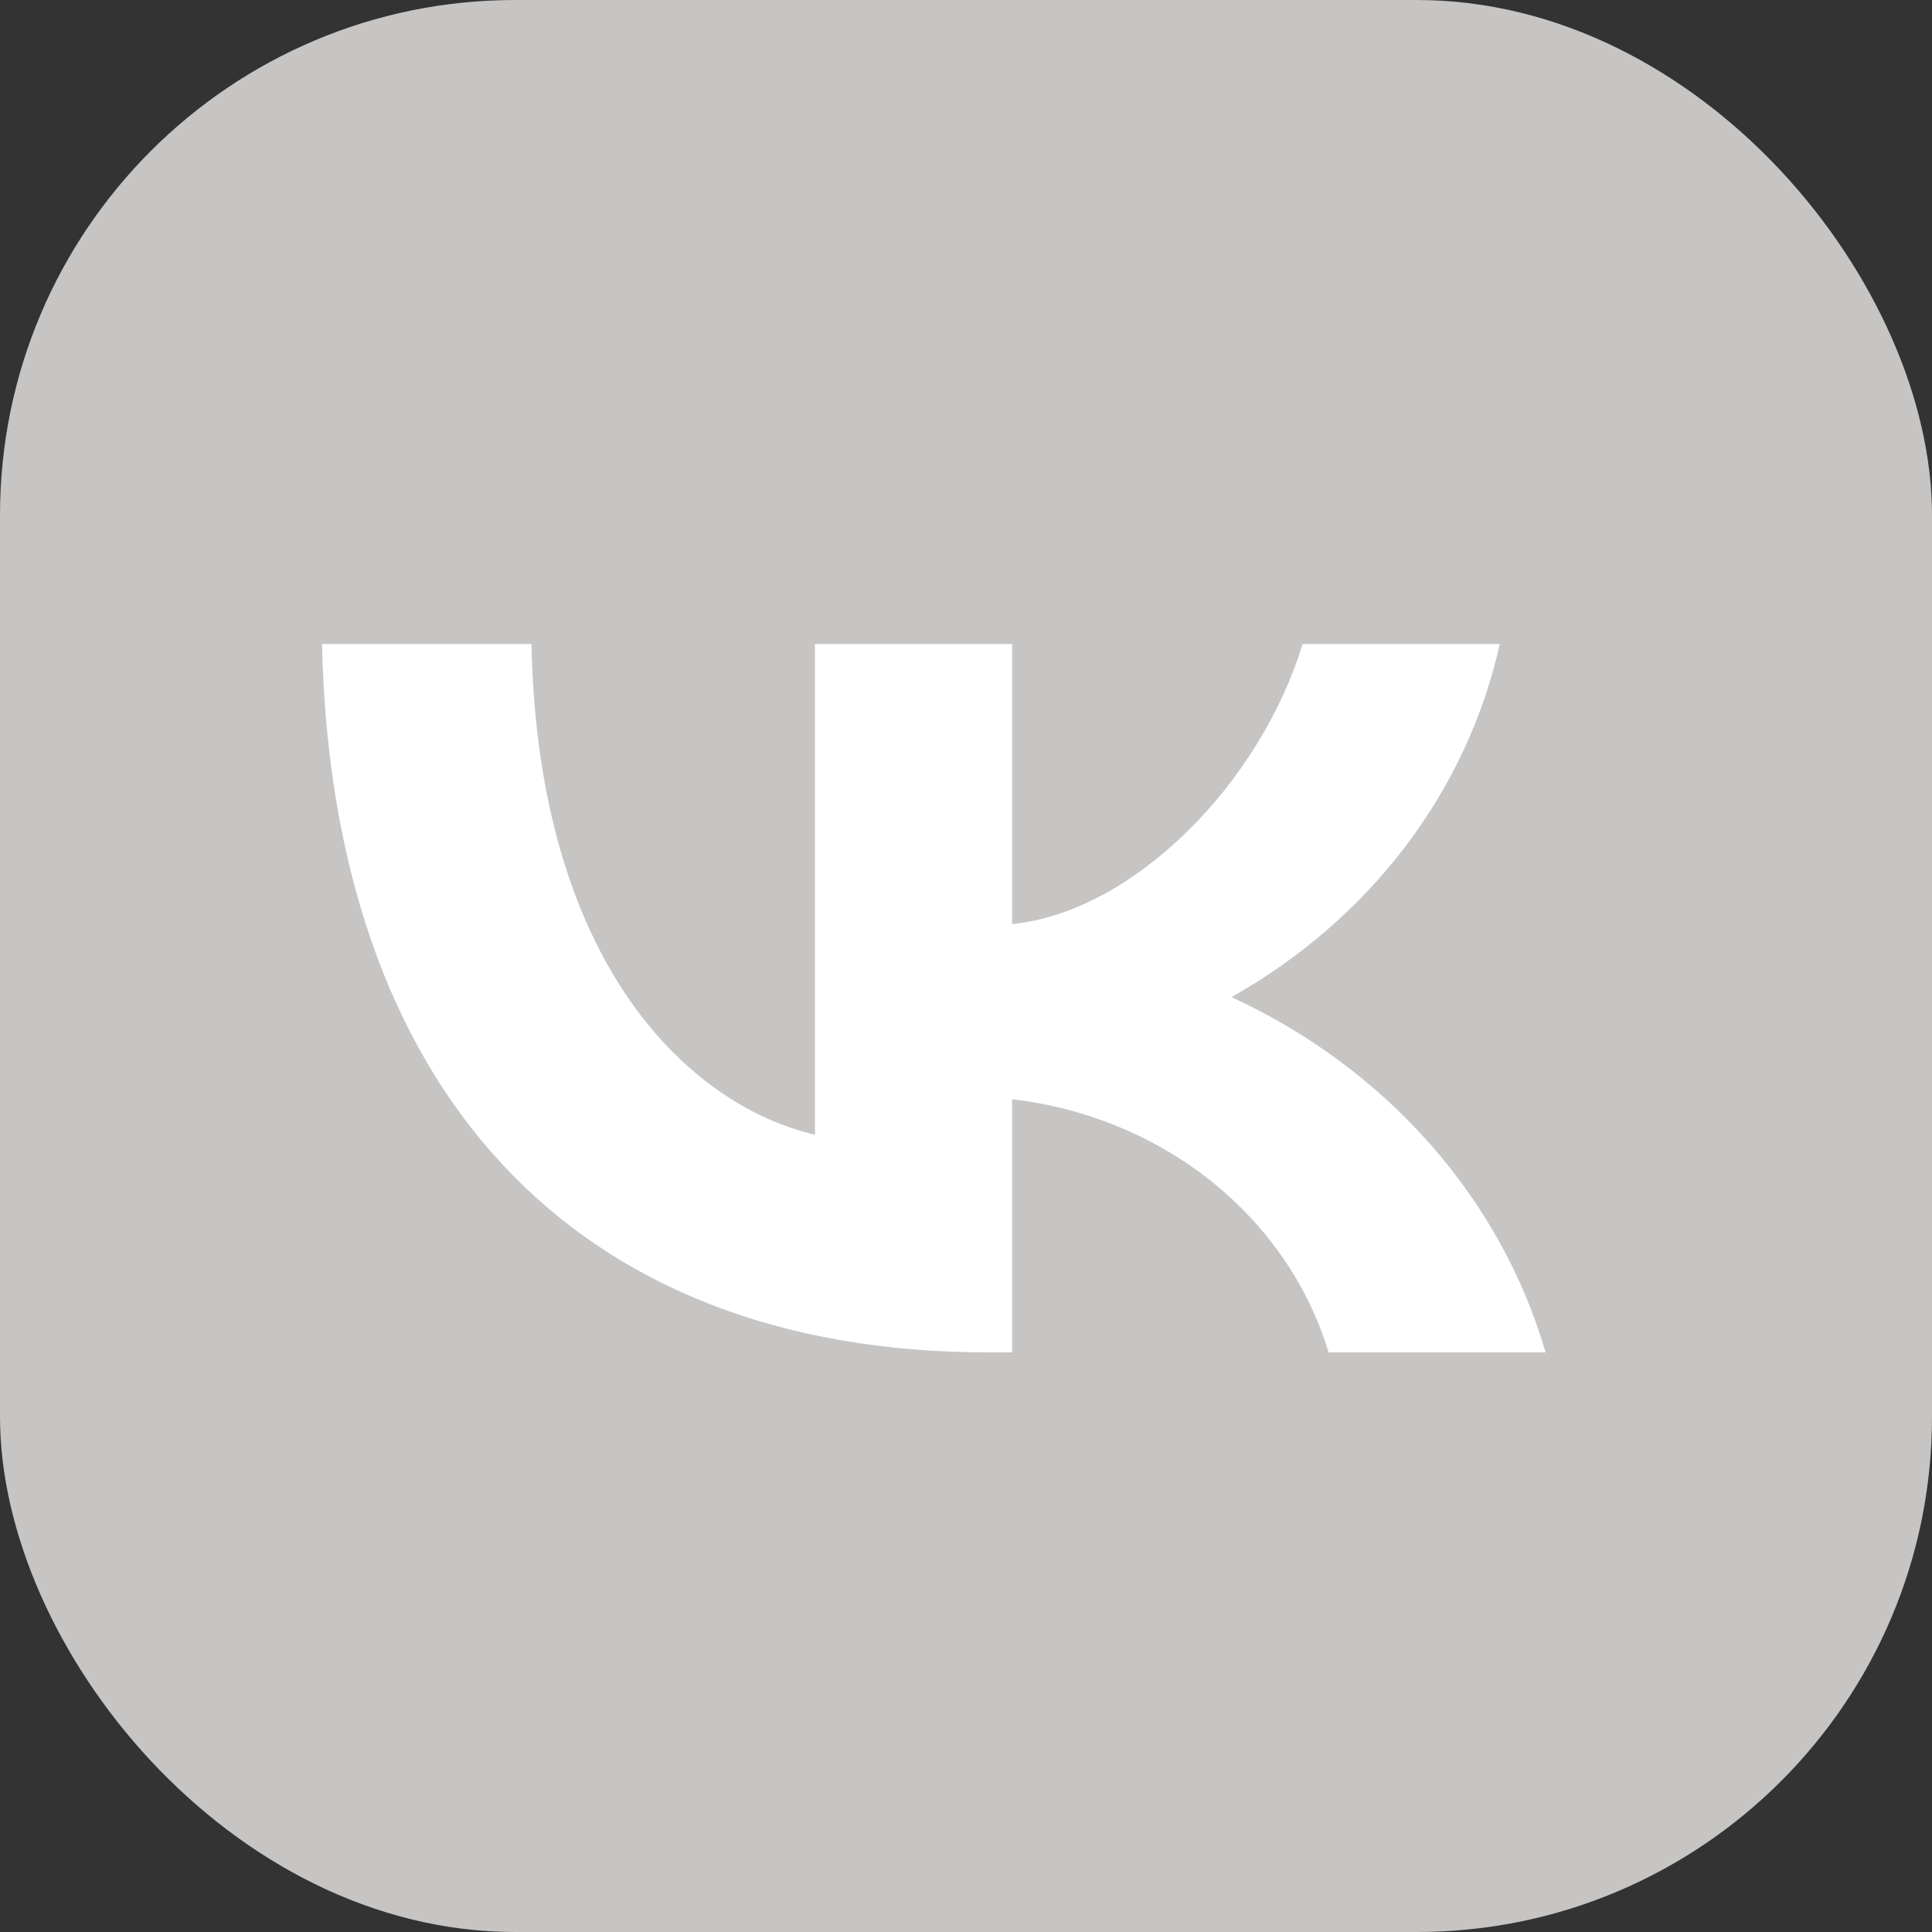
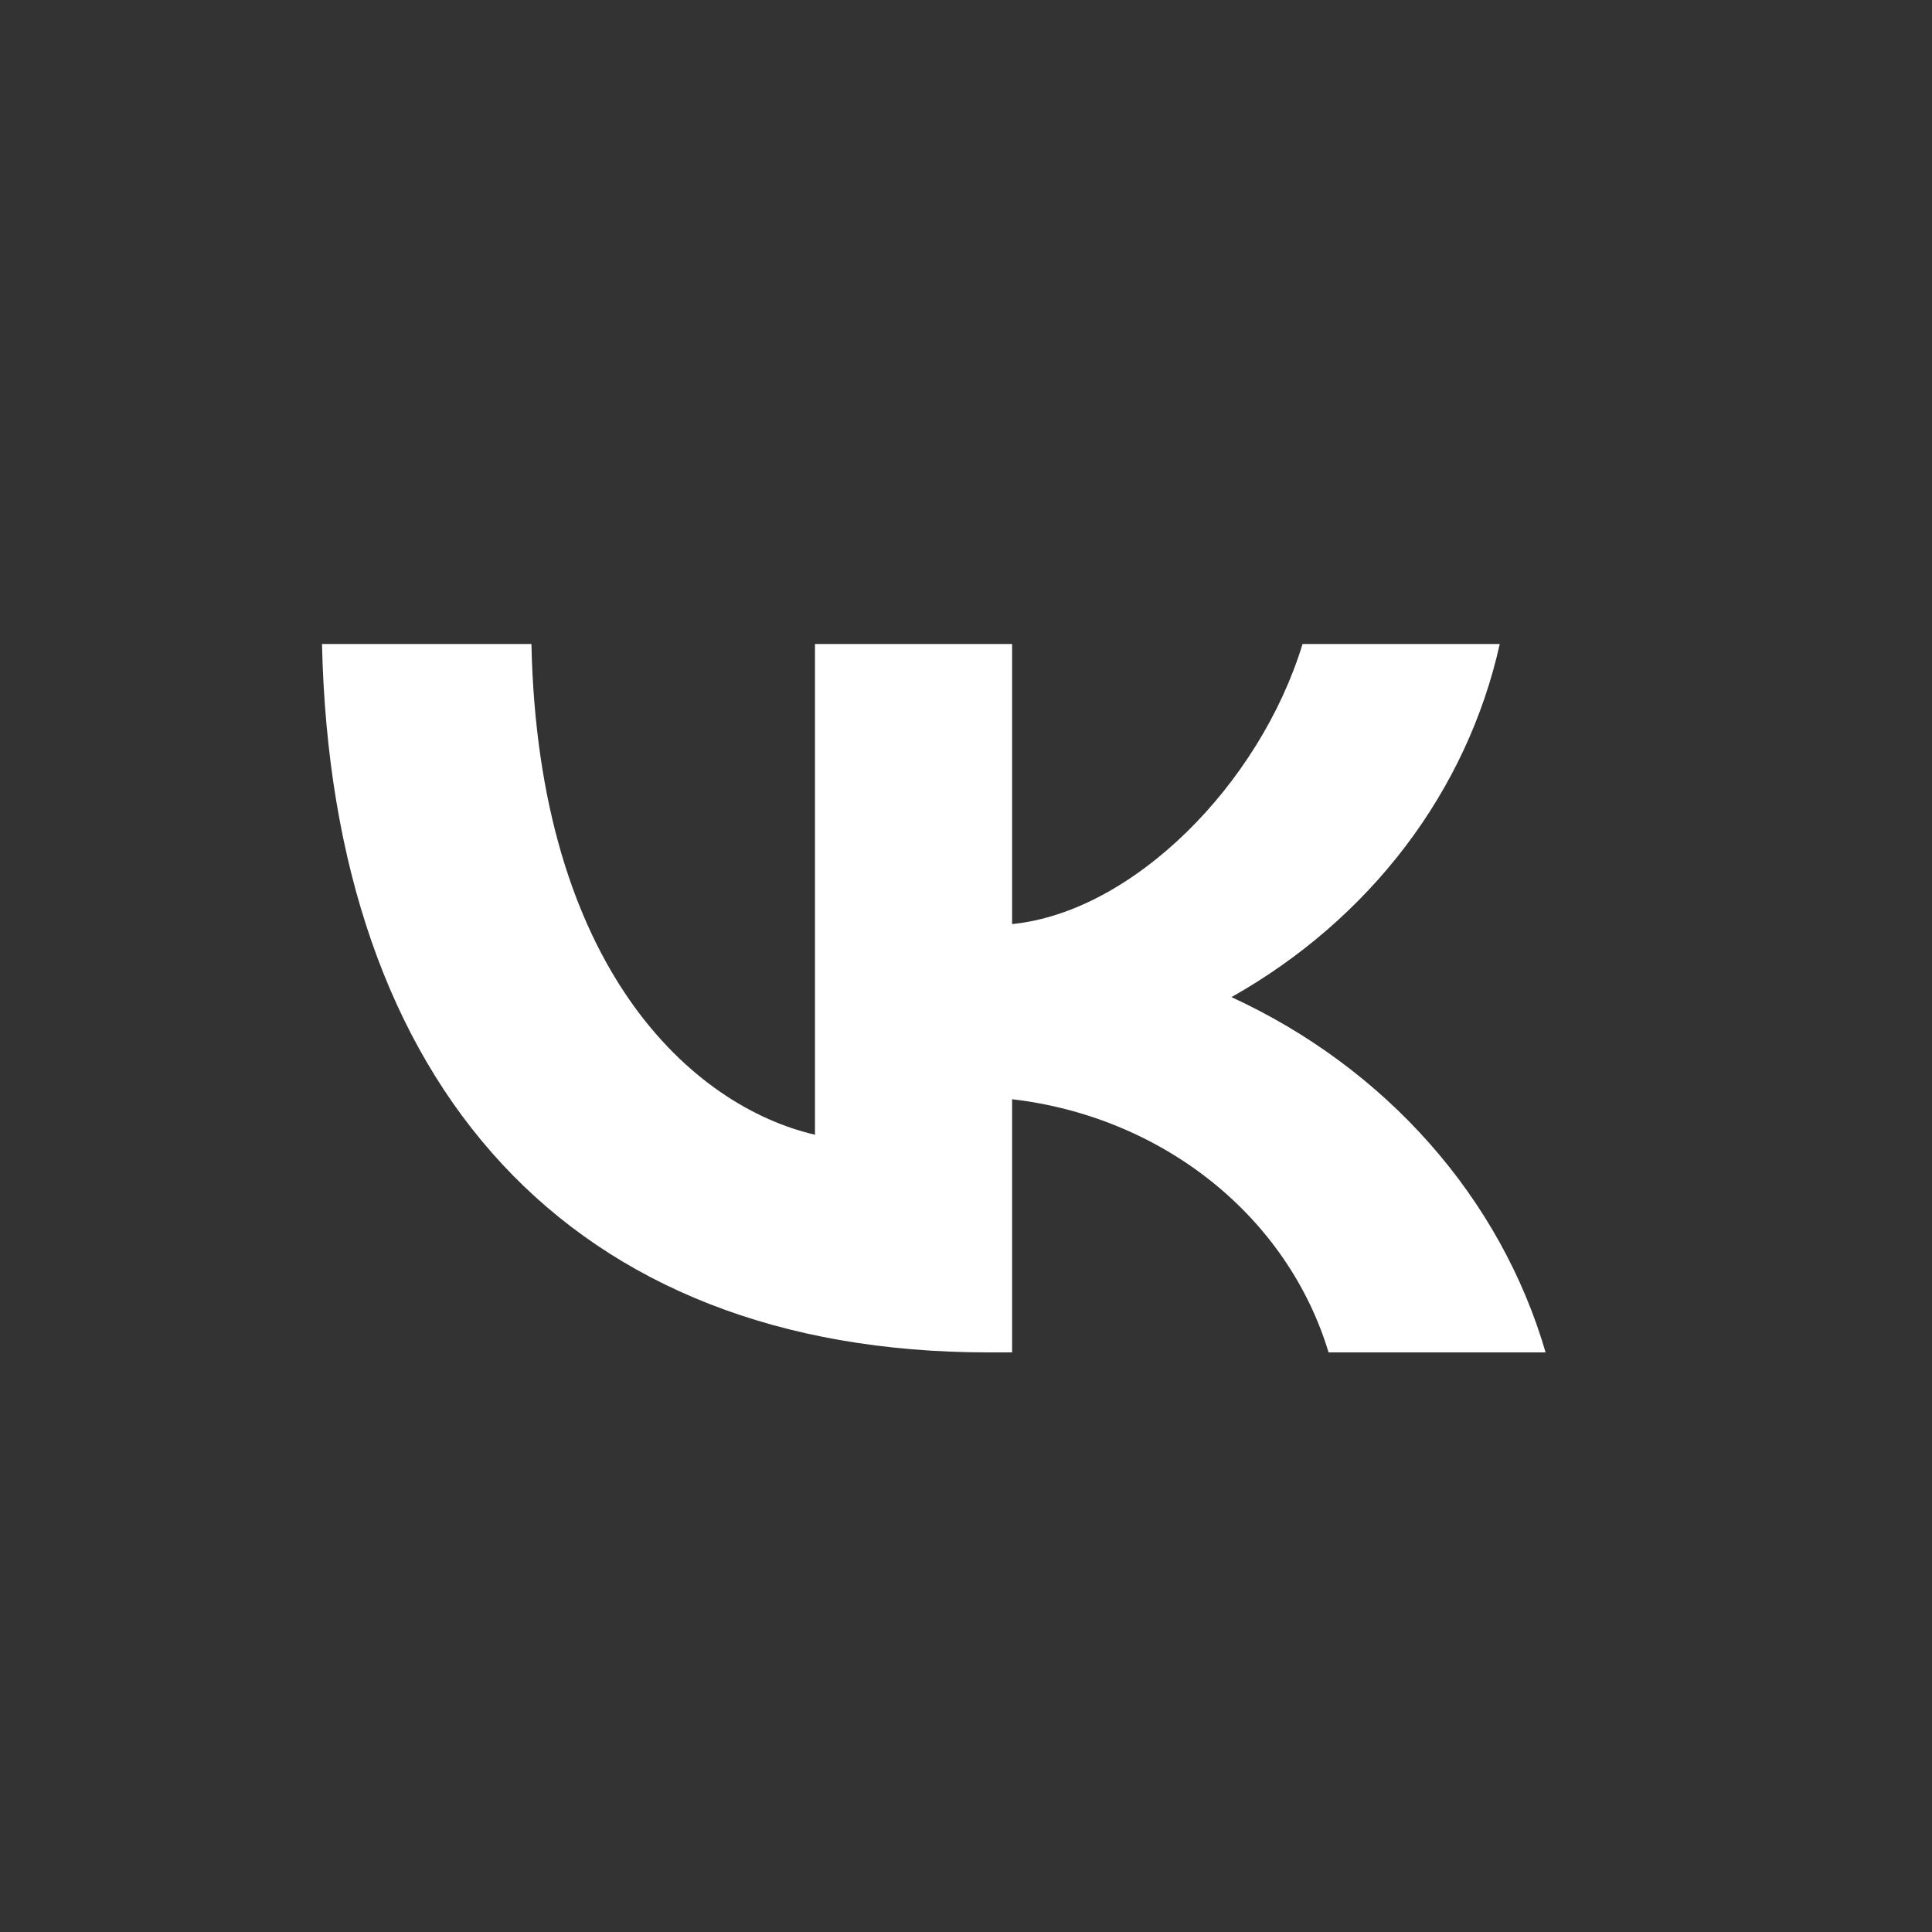
<svg xmlns="http://www.w3.org/2000/svg" width="30" height="30" viewBox="0 0 30 30" fill="none">
  <rect x="0" y="0" width="30" height="30" fill="#333333" stroke="none" />
-   <rect width="30" height="30" rx="8" fill="#C7C5C3" />
  <path d="M5 10H8.252C8.359 15.043 10.756 17.179 12.655 17.62V10H15.716V14.349C17.591 14.162 19.561 12.18 20.226 10H23.288C23.037 11.131 22.538 12.201 21.822 13.145C21.105 14.088 20.186 14.884 19.122 15.483C20.31 16.03 21.359 16.805 22.199 17.756C23.04 18.707 23.654 19.813 24 21H20.63C20.319 19.969 19.687 19.045 18.813 18.346C17.939 17.647 16.862 17.202 15.716 17.069V21H15.348C8.857 21 5.154 16.871 5 10Z" fill="white" />
</svg>